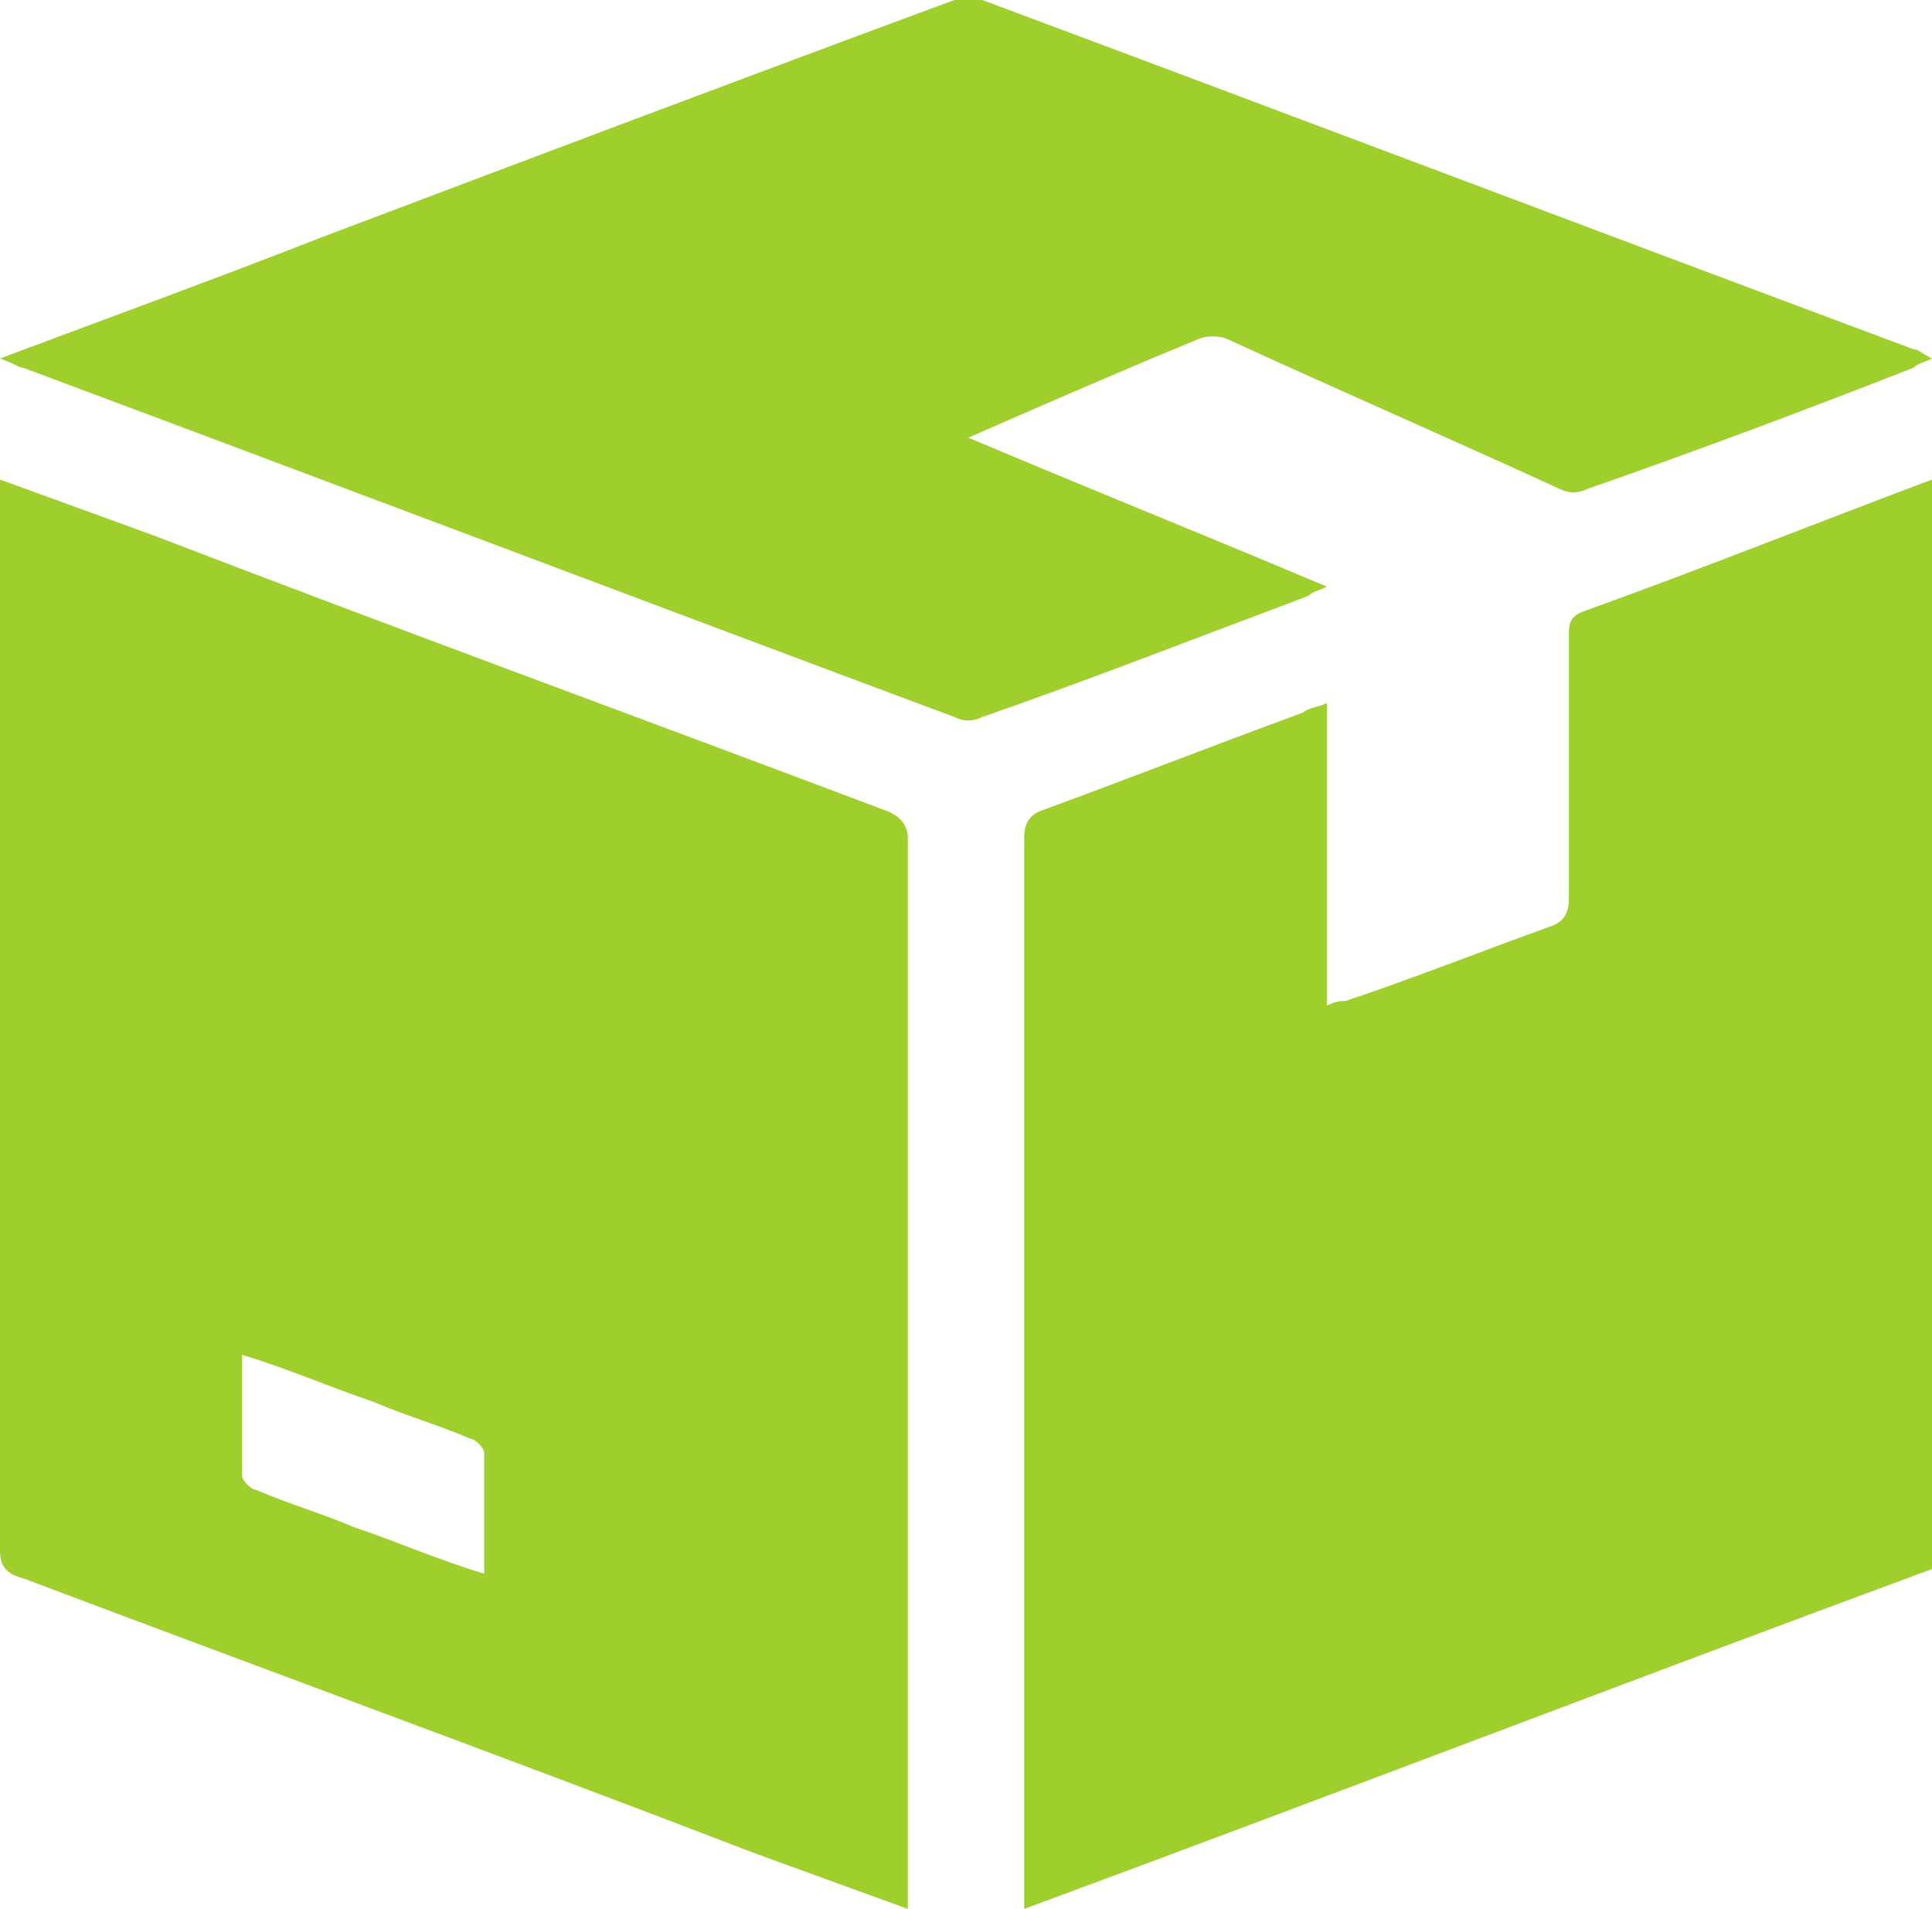
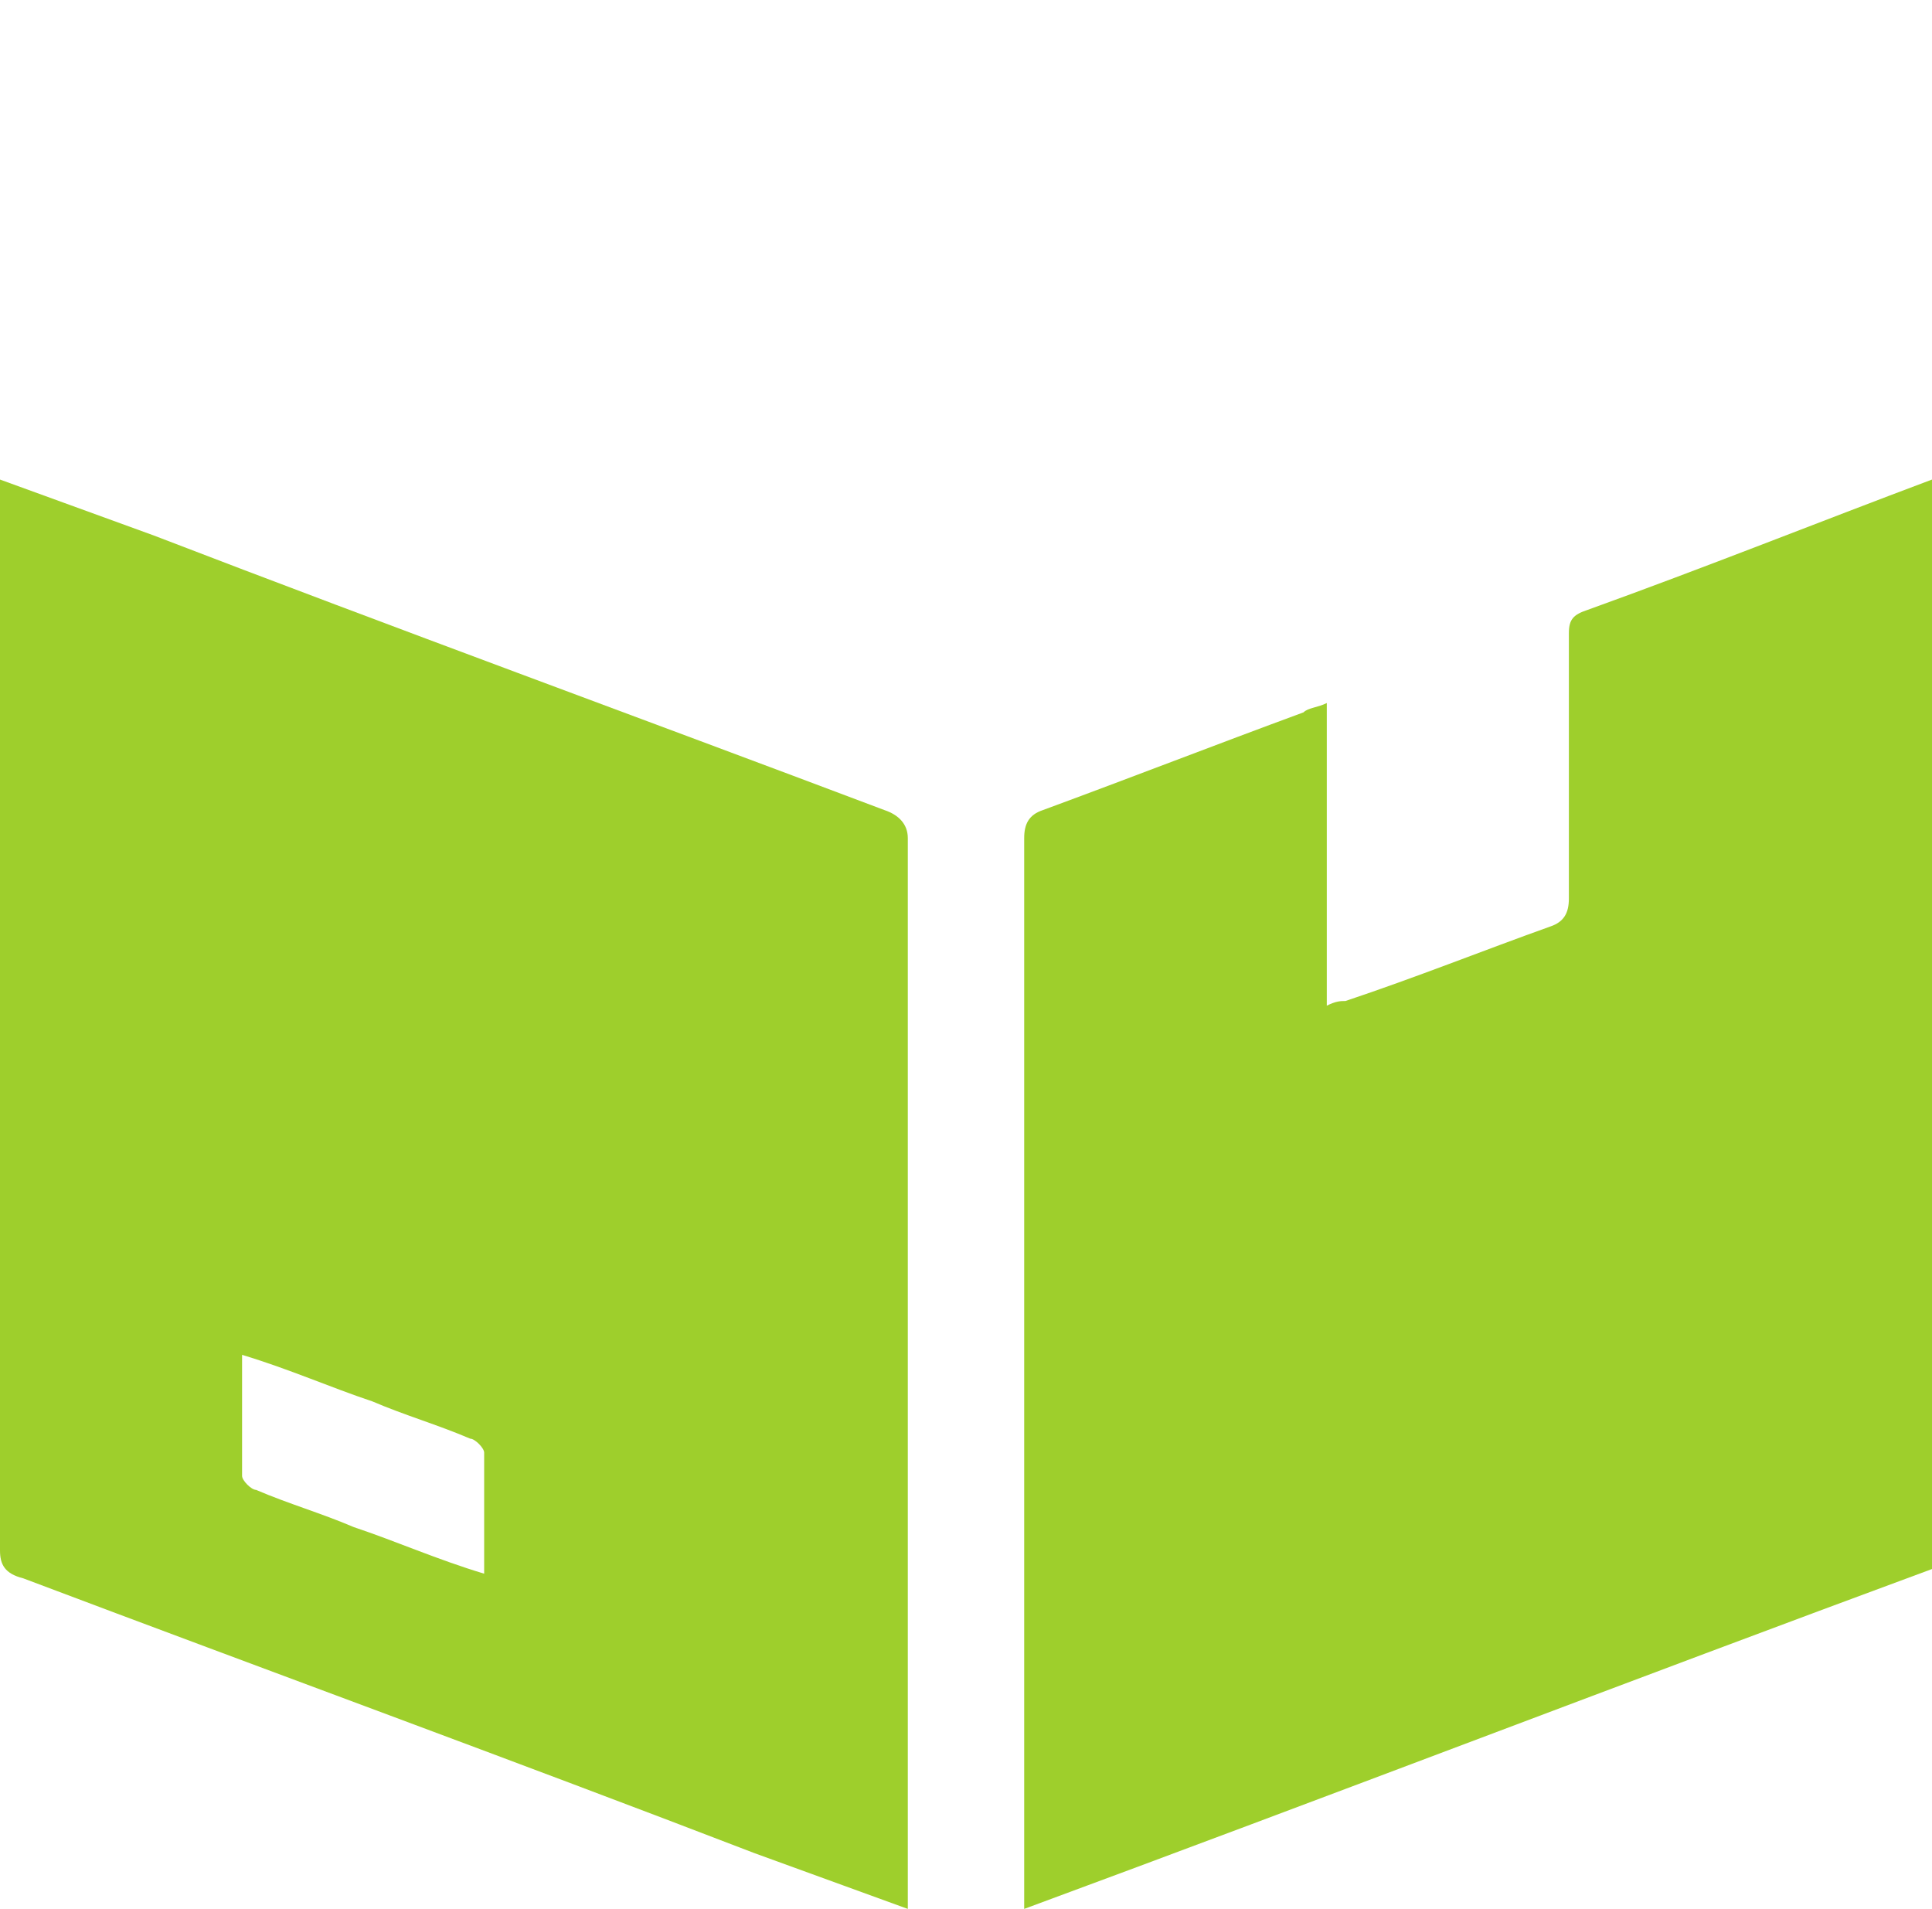
<svg xmlns="http://www.w3.org/2000/svg" version="1.1" id="Layer_2_00000103976694470546510530000004490162576226965677_" x="0px" y="0px" viewBox="0 0 41.5 41" style="enable-background:new 0 0 41.5 41;" xml:space="preserve">
  <style type="text/css">
	.st0{fill:#9ECF2C;}
</style>
  <g id="Layer_1-2">
    <g>
      <path class="st0" d="M41.5,33.7c-6.5,2.4-13,4.9-19.5,7.3v-0.5c0-7.5,0-15,0-22.5c0-0.3,0.1-0.5,0.4-0.6c1.9-0.7,3.7-1.4,5.6-2.1    c0.1-0.1,0.3-0.1,0.5-0.2v6.5c0.2-0.1,0.3-0.1,0.4-0.1c1.5-0.5,3-1.1,4.4-1.6c0.3-0.1,0.4-0.3,0.4-0.6c0-1.9,0-3.8,0-5.7    c0-0.3,0.1-0.4,0.4-0.5c2.5-0.9,5-1.9,7.4-2.8L41.5,33.7L41.5,33.7z" />
      <path class="st0" d="M19.5,41c-1.1-0.4-2.2-0.8-3.3-1.2c-5.2-2-10.4-3.9-15.7-5.9C0.1,33.8,0,33.6,0,33.3c0-7.5,0-15,0-22.5    c0-0.1,0-0.3,0-0.5c1.1,0.4,2.2,0.8,3.3,1.2c5.2,2,10.4,3.9,15.7,5.9c0.3,0.1,0.5,0.3,0.5,0.6c0,7.5,0,15,0,22.5L19.5,41L19.5,41z     M10.4,33.8c0-0.9,0-1.7,0-2.6c0-0.1-0.2-0.3-0.3-0.3c-0.7-0.3-1.4-0.5-2.1-0.8c-0.9-0.3-1.8-0.7-2.8-1c0,0.9,0,1.7,0,2.6    c0,0.1,0.2,0.3,0.3,0.3c0.7,0.3,1.4,0.5,2.1,0.8C8.5,33.1,9.4,33.5,10.4,33.8z" />
-       <path class="st0" d="M0,7.7C2.4,6.8,4.6,6,6.9,5.1c4.5-1.7,9-3.4,13.6-5.1C20.6,0,20.9,0,21.1,0c6.7,2.5,13.3,5,20,7.5    c0.1,0,0.2,0.1,0.4,0.2c-0.2,0.1-0.3,0.1-0.4,0.2c-2.3,0.9-4.7,1.8-7,2.6c-0.2,0.1-0.4,0.1-0.6,0c-2.4-1.1-4.7-2.1-7.1-3.2    c-0.2-0.1-0.5-0.1-0.7,0C24,8,22.4,8.7,20.8,9.4c2.6,1.1,5.1,2.1,7.7,3.2c-0.2,0.1-0.3,0.1-0.4,0.2c-2.4,0.9-4.7,1.8-7,2.6    c-0.2,0.1-0.4,0.1-0.6,0c-6.7-2.5-13.3-5-20-7.5C0.4,7.9,0.3,7.8,0,7.7z" />
    </g>
  </g>
</svg>